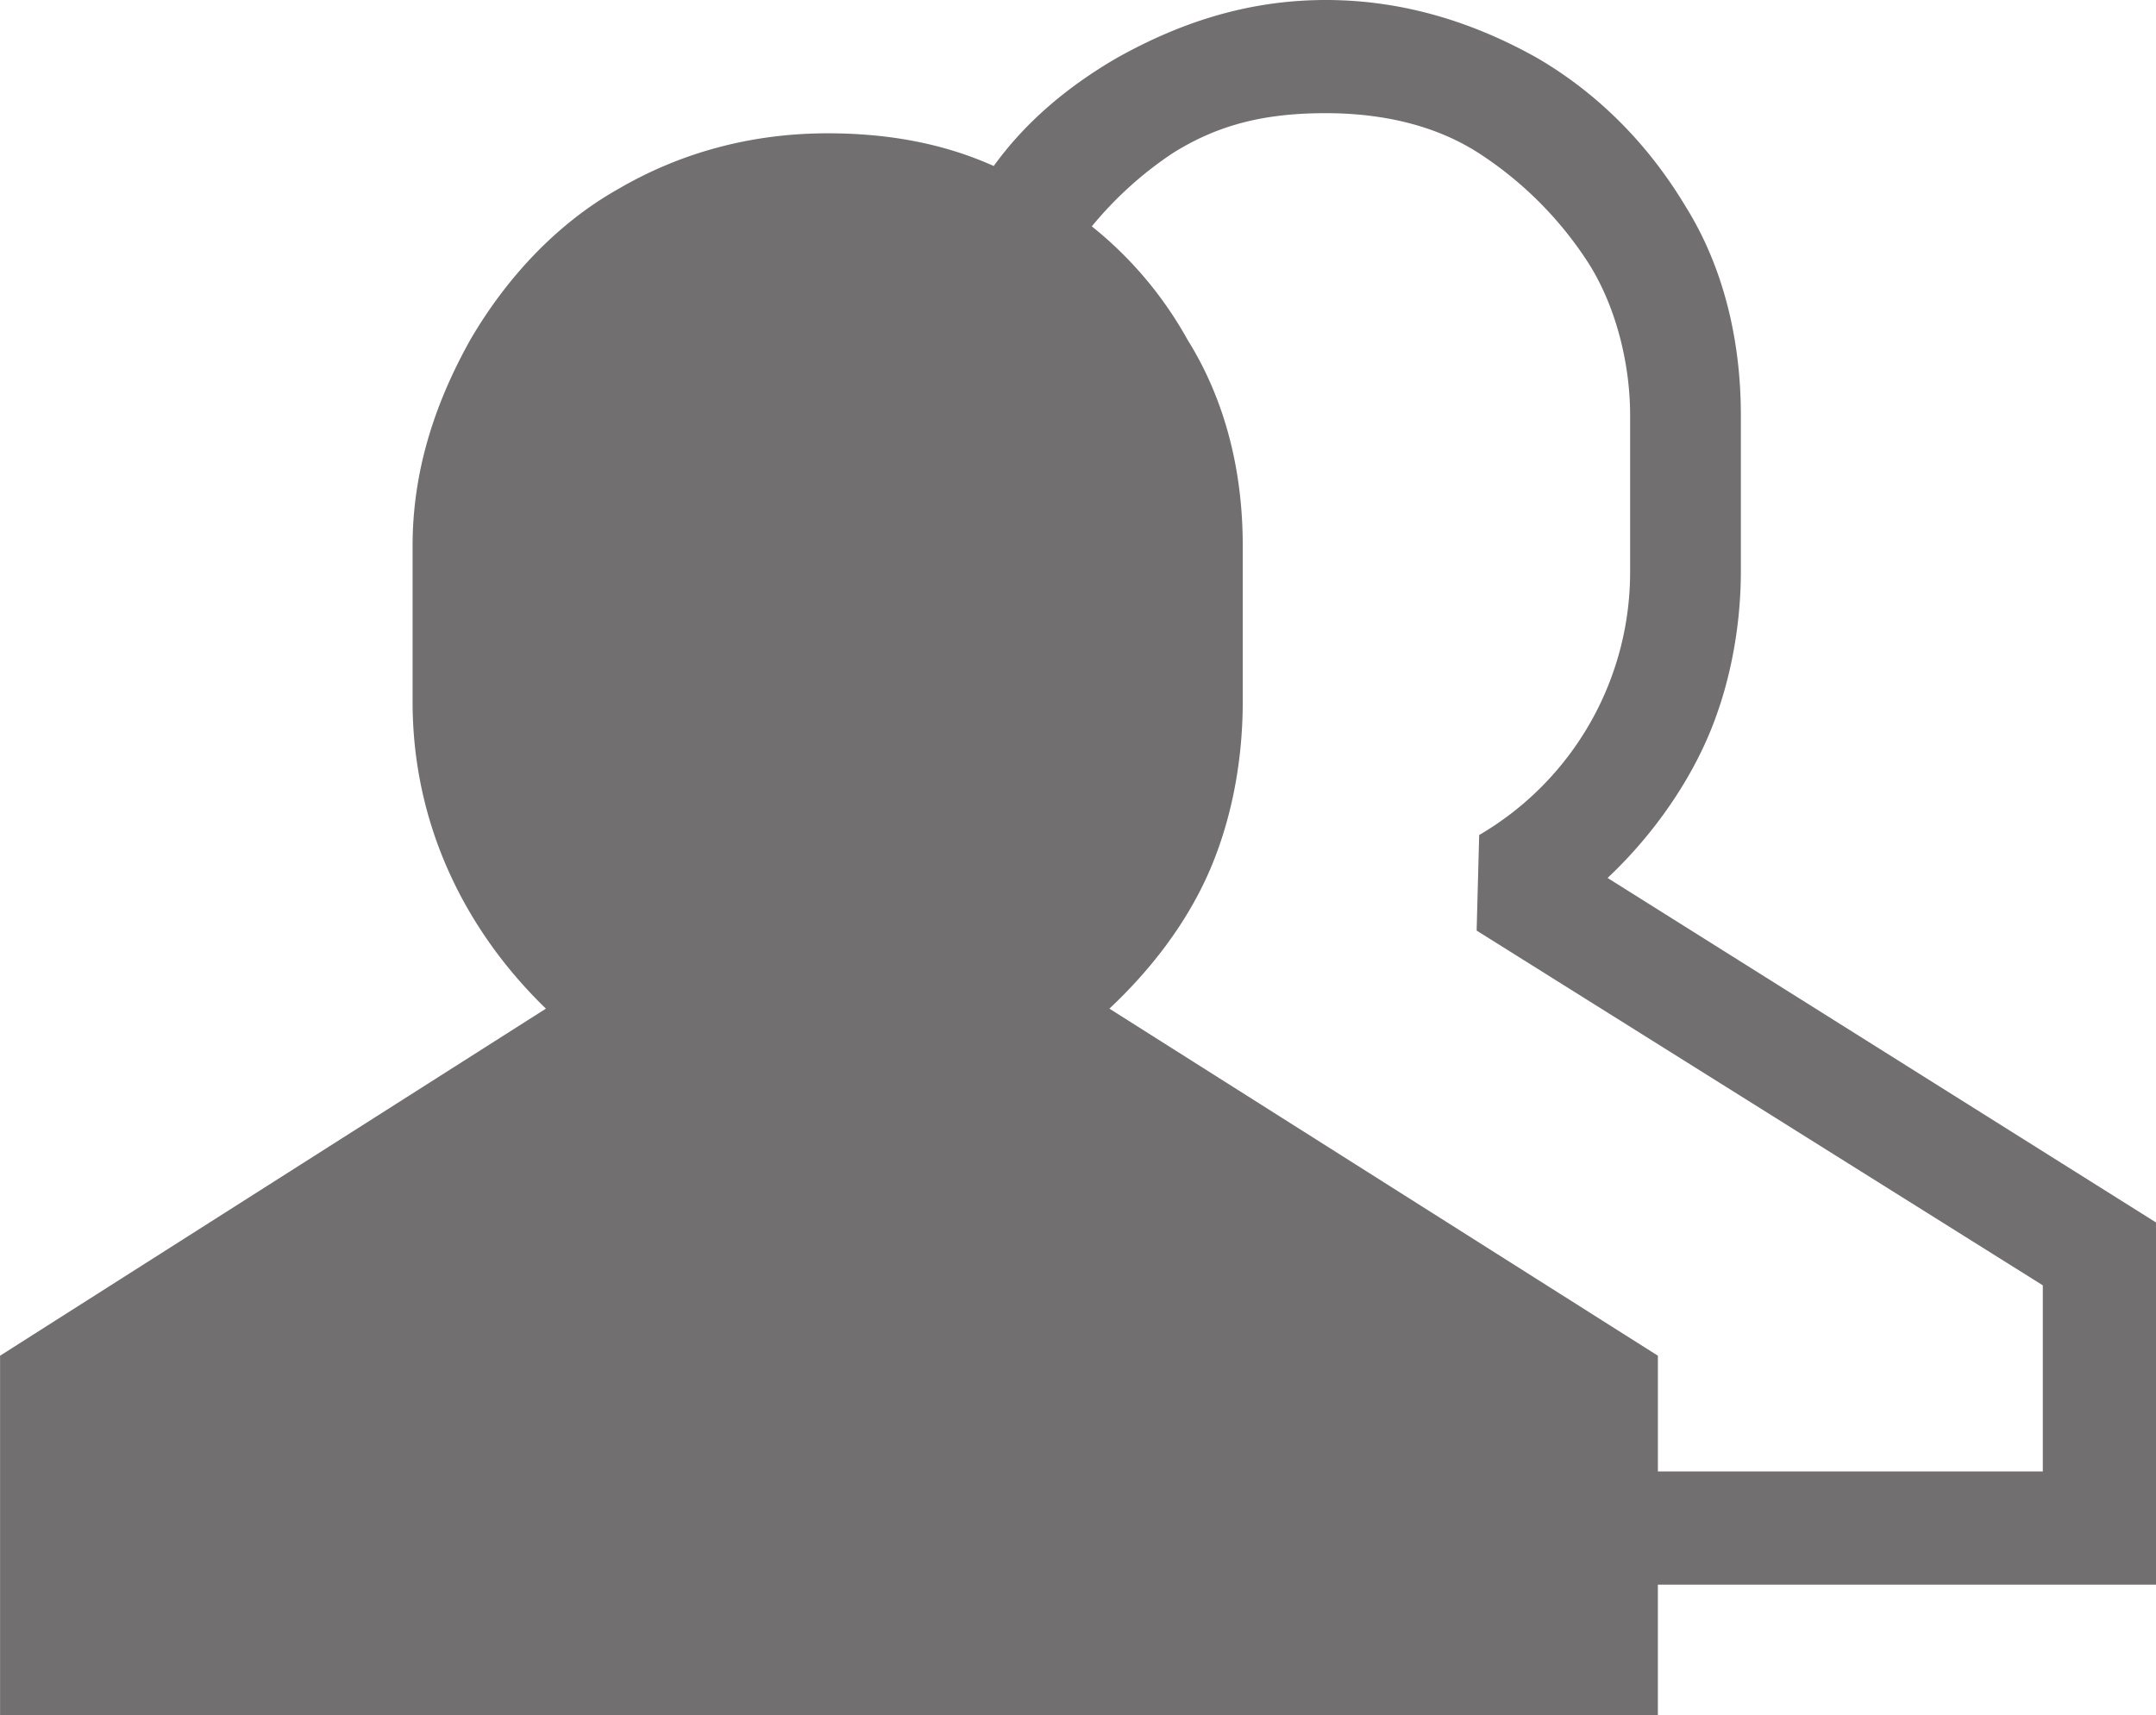
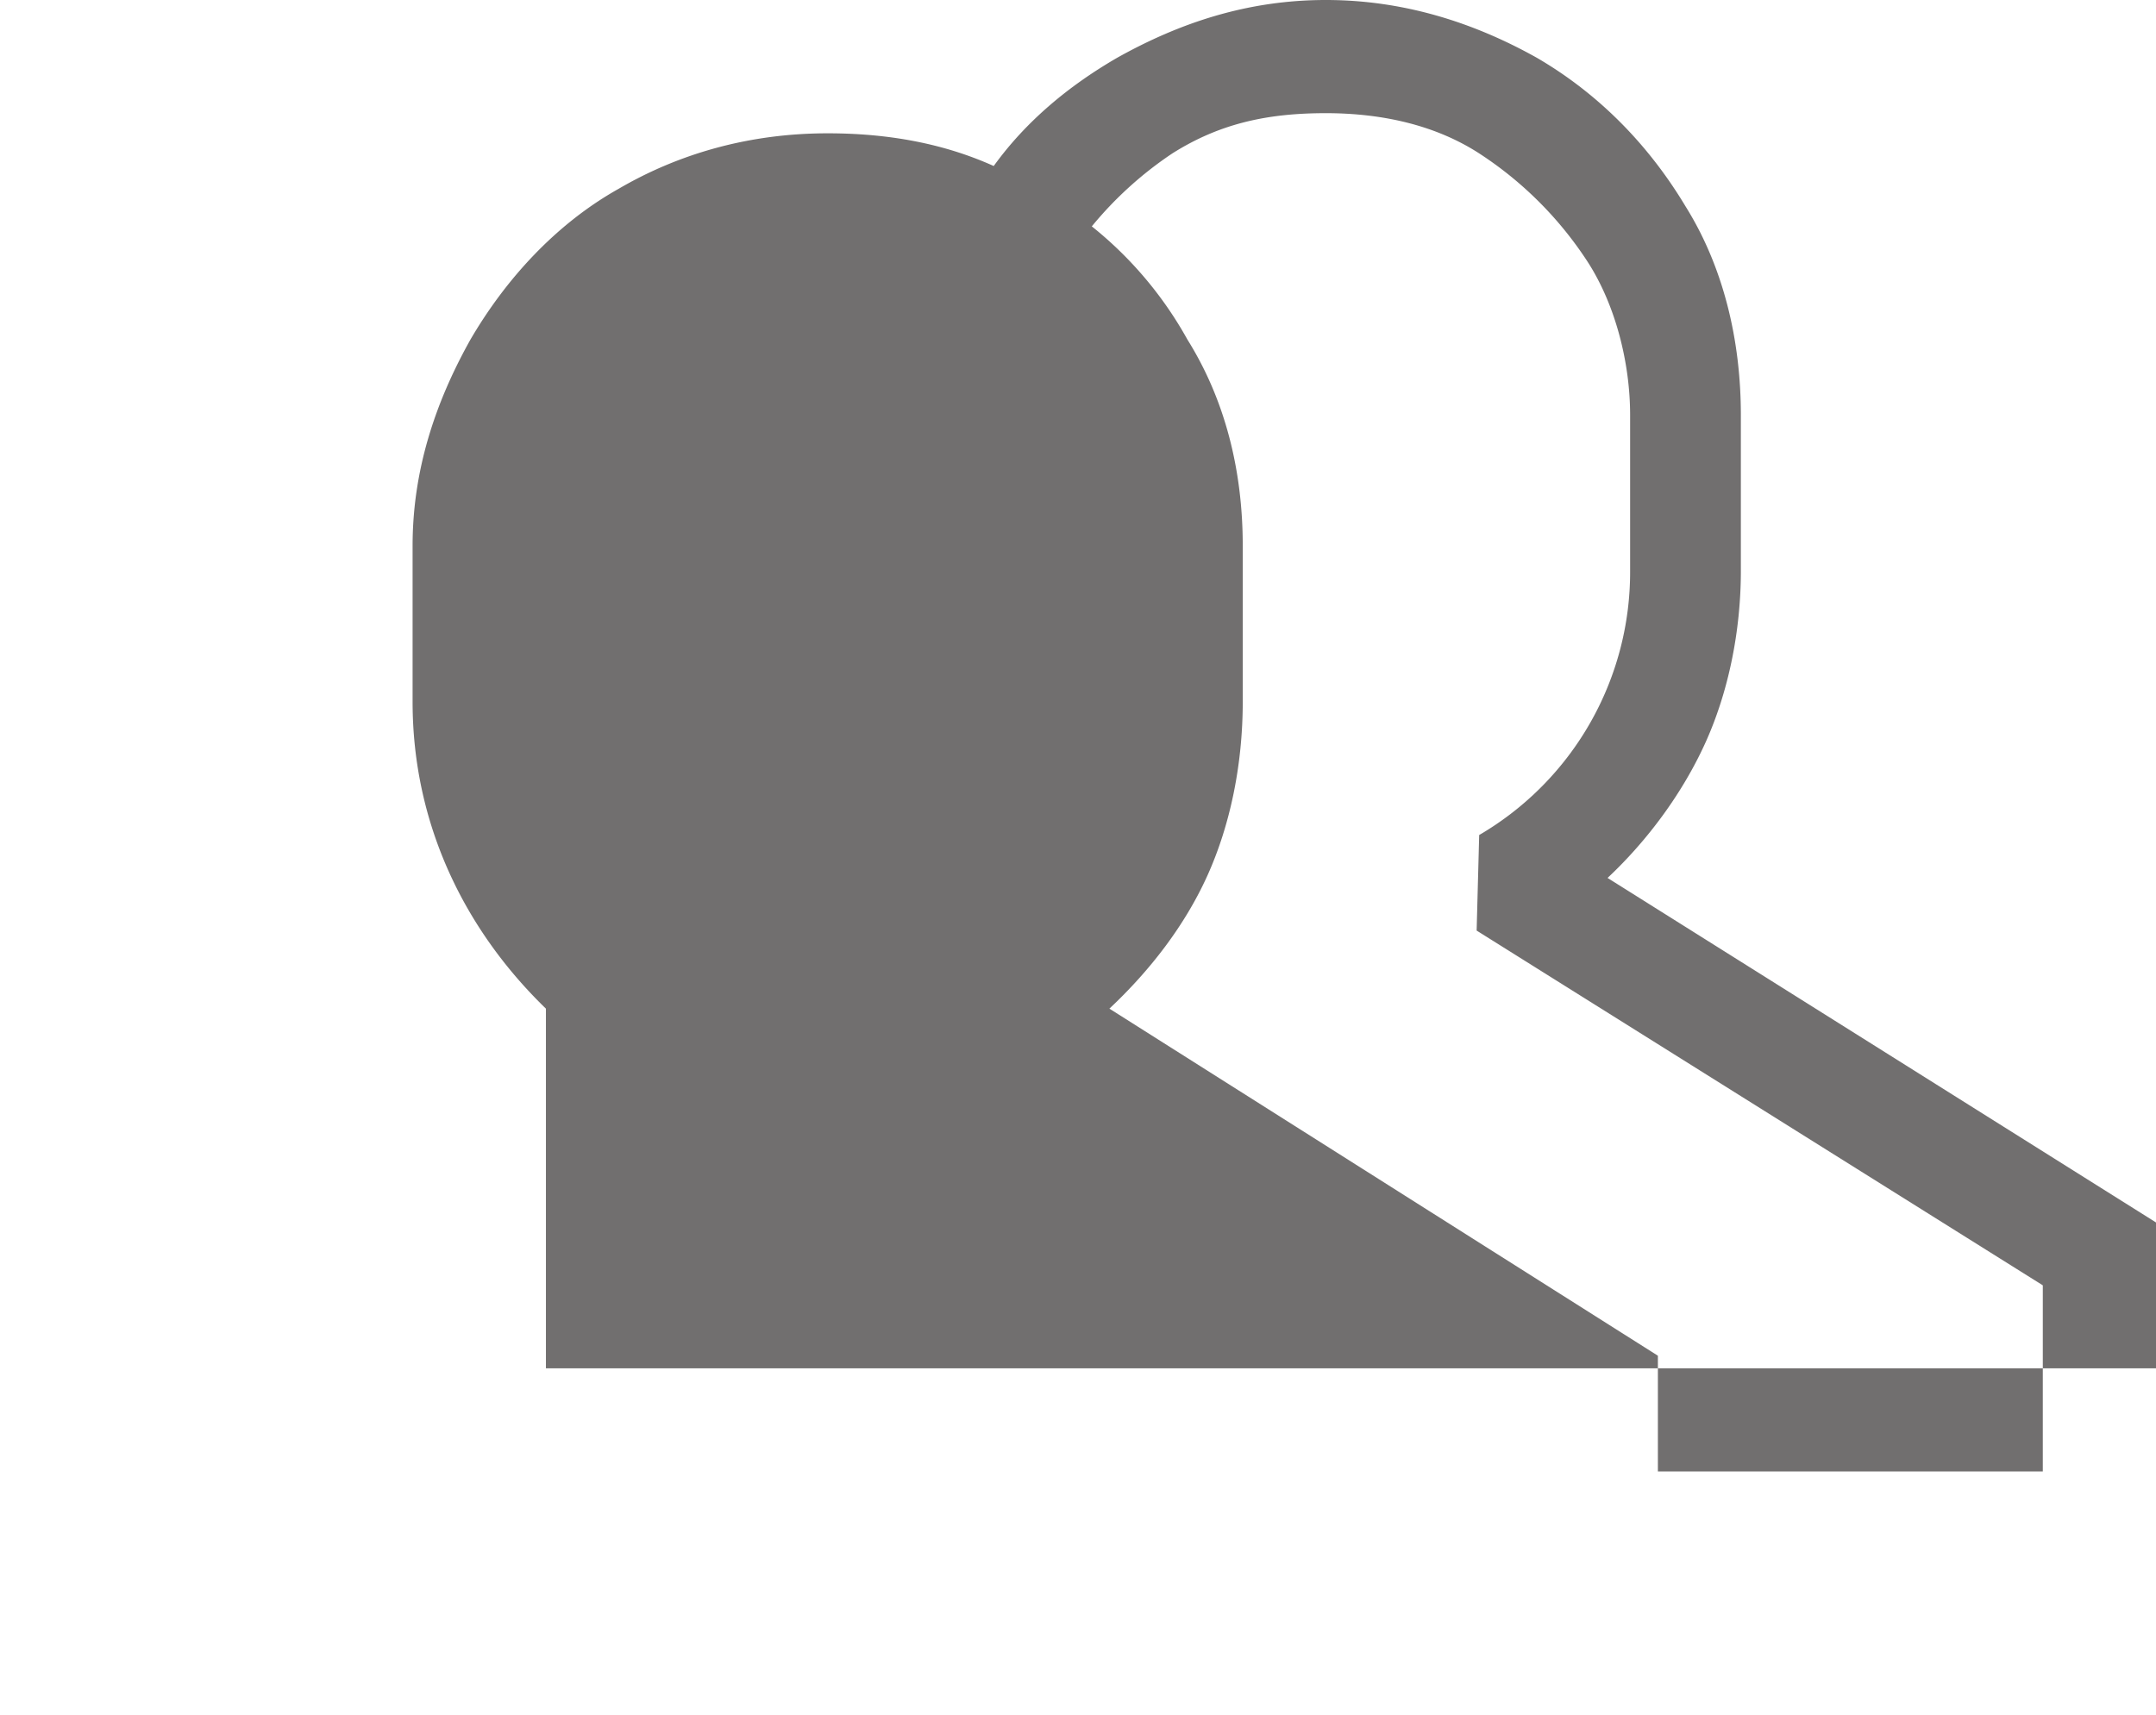
<svg xmlns="http://www.w3.org/2000/svg" id="Ebene_2" data-name="Ebene 2" viewBox="0 0 1010.63 804.25">
  <defs>
    <style>.cls-1{fill:#716f6f}</style>
  </defs>
  <title>KUKA_User</title>
-   <path class="cls-1" d="M1018.6 777.52L761.52 616c18.87-17.69 35.38-40.11 46-63.69S824 500.38 824 472.09V399c0-35.38-8.25-69.58-25.95-97.89-17.68-29.47-41.27-53.06-69.56-69.56C699 215 666 204.39 629.45 204.39s-68.4 10.62-97.89 27.13c-22.4 13-42.44 29.47-57.78 50.7-23.58-10.61-49.53-15.33-77.83-15.33-36.56 0-69.58 9.44-97.88 25.95-29.48 16.5-53.06 42.44-69.58 70.75-16.51 29.48-27.12 61.32-27.12 96.7v73.12c0 57.78 24.76 107.3 62.5 143.87L8 840v168.64h777.1v-61.31h233.5V777.52zm-53.06 116.75H785.11V840L528 677.28c18.87-17.7 35.38-38.92 46-62.51s16.51-51.89 16.51-81.36v-73.12c0-35.39-8.26-68.4-25.94-96.71a179.25 179.25 0 0 0-44.81-53.06 173.14 173.14 0 0 1 37.74-34.2c22.4-14.15 44.81-18.87 71.93-18.87s51.88 5.89 71.93 18.87A173.09 173.09 0 0 1 752.09 327c13 20.05 20 47.17 20 71.94v73.11a142.74 142.74 0 0 1-70.75 123.83l-1.19 44.8L965.54 807v87.27z" transform="translate(-7.97 -204.39)" />
+   <path class="cls-1" d="M1018.6 777.52L761.52 616c18.87-17.69 35.38-40.11 46-63.69S824 500.38 824 472.09V399c0-35.38-8.25-69.58-25.95-97.89-17.68-29.47-41.27-53.06-69.56-69.56C699 215 666 204.39 629.45 204.39s-68.4 10.62-97.89 27.13c-22.4 13-42.44 29.47-57.78 50.7-23.58-10.61-49.53-15.33-77.83-15.33-36.56 0-69.58 9.44-97.88 25.95-29.48 16.5-53.06 42.44-69.58 70.75-16.51 29.48-27.12 61.32-27.12 96.7v73.12c0 57.78 24.76 107.3 62.5 143.87v168.64h777.1v-61.31h233.5V777.52zm-53.06 116.75H785.11V840L528 677.28c18.87-17.7 35.38-38.92 46-62.51s16.51-51.89 16.51-81.36v-73.12c0-35.39-8.26-68.4-25.94-96.71a179.25 179.25 0 0 0-44.81-53.06 173.14 173.14 0 0 1 37.74-34.2c22.4-14.15 44.81-18.87 71.93-18.87s51.88 5.89 71.93 18.87A173.09 173.09 0 0 1 752.09 327c13 20.05 20 47.17 20 71.94v73.11a142.74 142.74 0 0 1-70.75 123.83l-1.19 44.8L965.54 807v87.27z" transform="translate(-7.97 -204.39)" />
</svg>